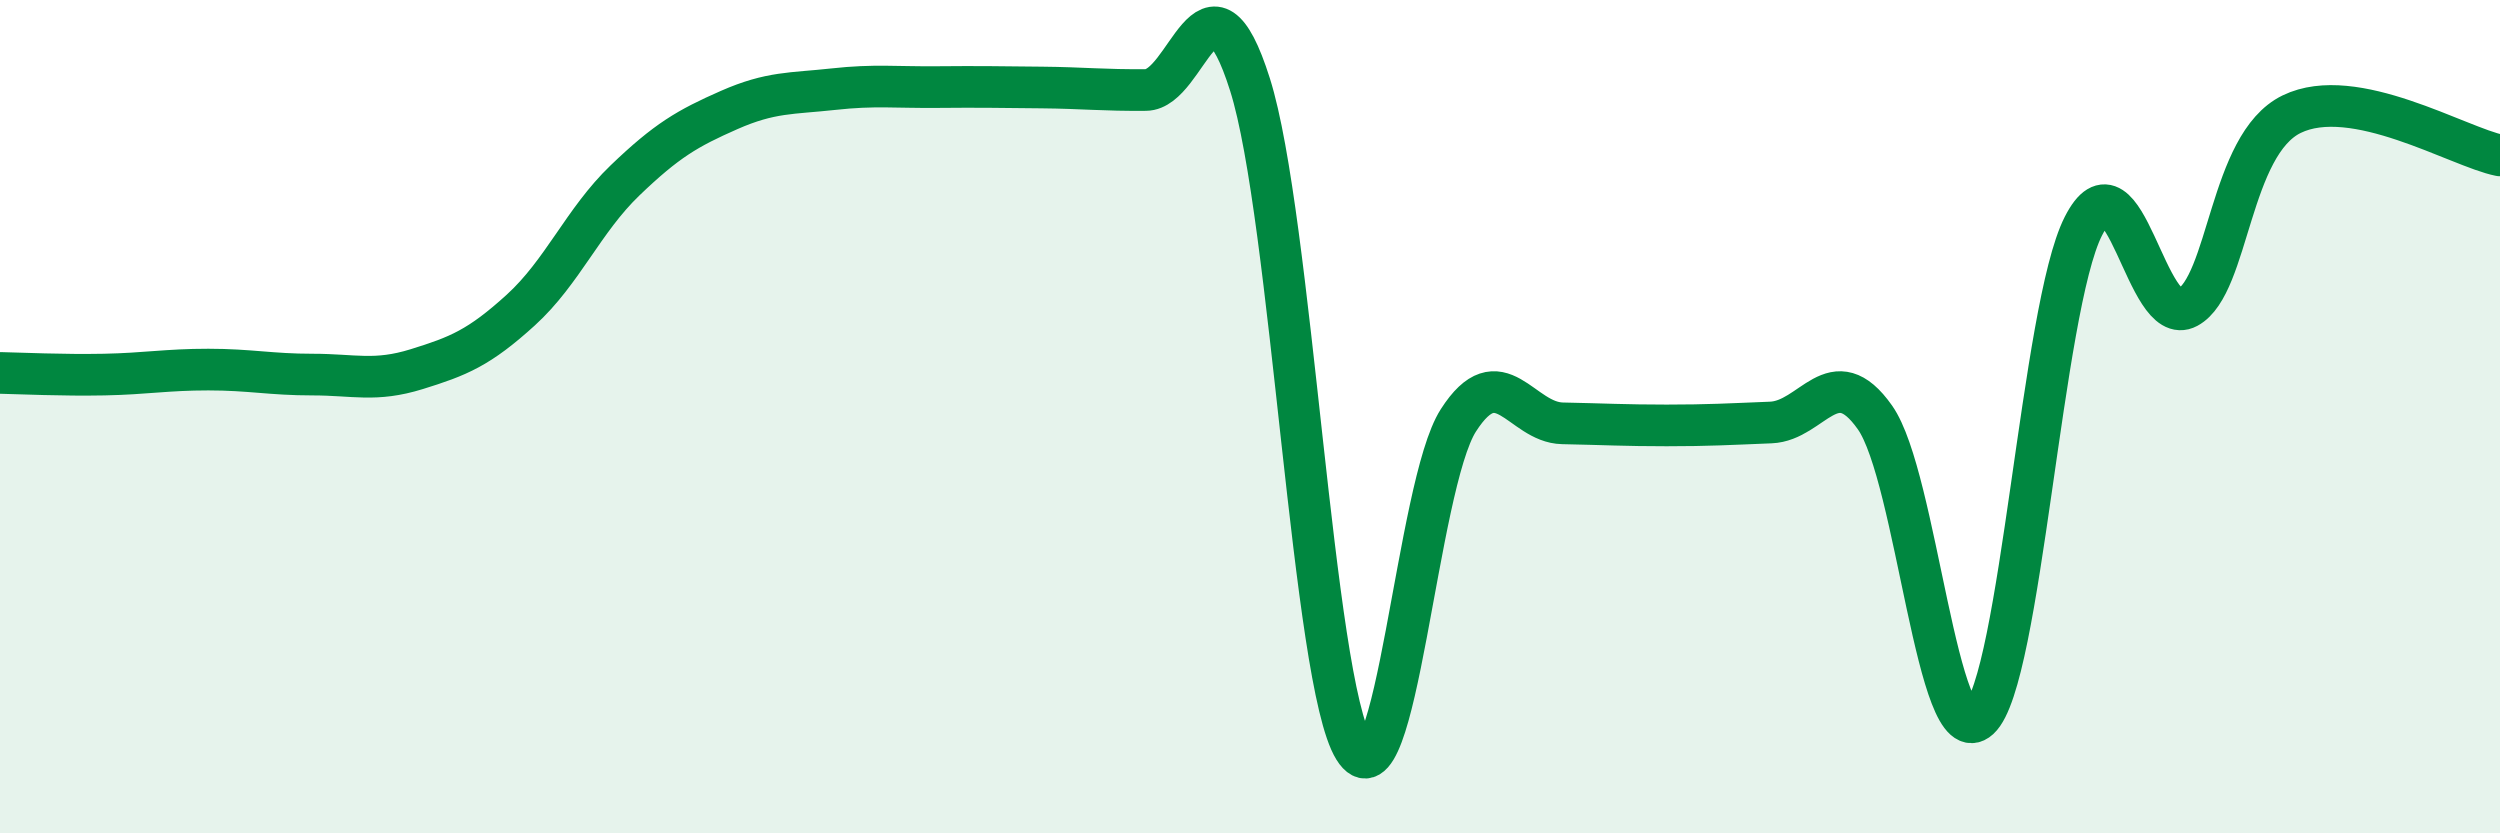
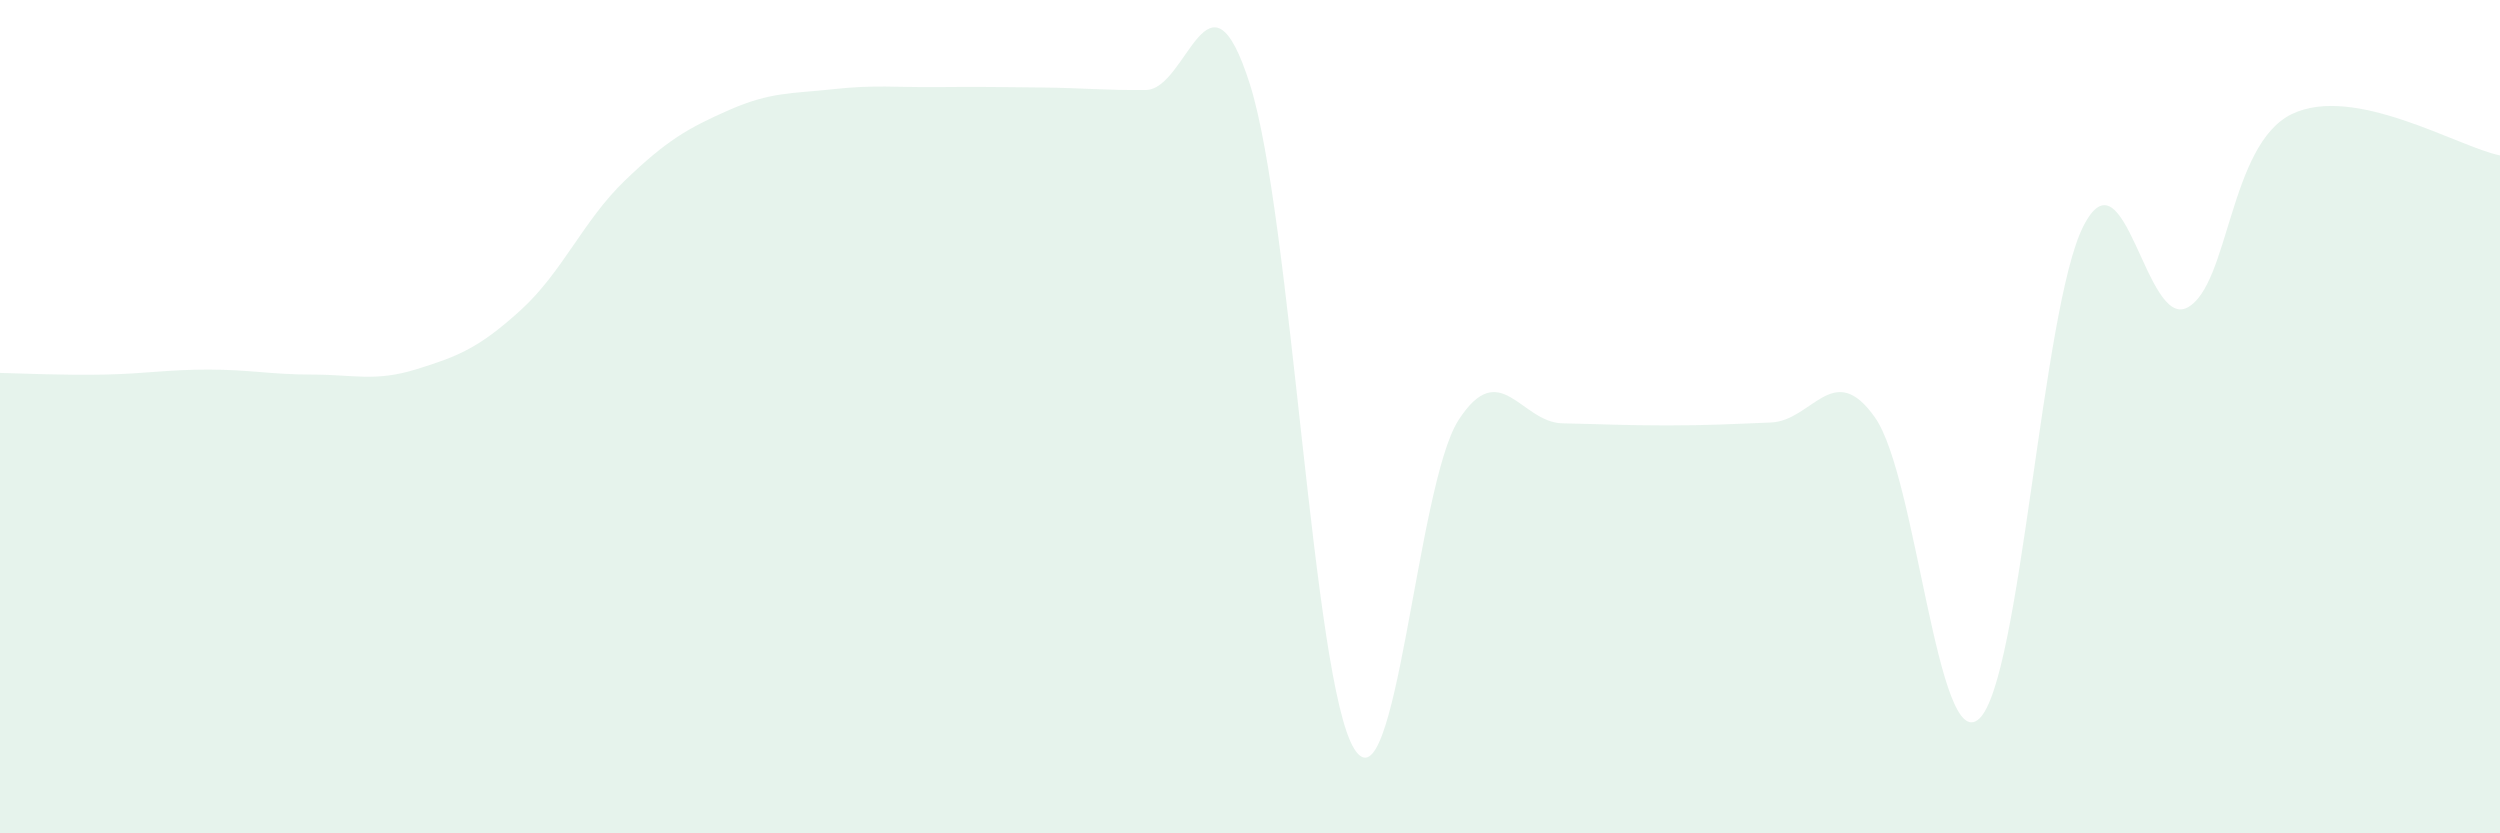
<svg xmlns="http://www.w3.org/2000/svg" width="60" height="20" viewBox="0 0 60 20">
  <path d="M 0,8.95 C 0.5,8.96 1.5,9.01 2.5,8.99 C 3.5,8.97 4,8.87 5,8.87 C 6,8.87 6.5,8.99 7.5,8.99 C 8.5,8.99 9,9.17 10,8.86 C 11,8.55 11.5,8.35 12.5,7.44 C 13.5,6.53 14,5.29 15,4.33 C 16,3.37 16.5,3.08 17.5,2.64 C 18.5,2.2 19,2.25 20,2.14 C 21,2.03 21.5,2.1 22.5,2.09 C 23.5,2.08 24,2.09 25,2.1 C 26,2.11 26.5,2.17 27.5,2.16 C 28.5,2.15 29,-1.13 30,2.03 C 31,5.19 31.5,16.36 32.5,17.97 C 33.5,19.58 34,11.65 35,10.09 C 36,8.53 36.5,10.14 37.5,10.16 C 38.5,10.18 39,10.21 40,10.21 C 41,10.21 41.5,10.18 42.5,10.14 C 43.5,10.1 44,8.6 45,10.02 C 46,11.44 46.5,18.17 47.5,17.25 C 48.5,16.33 49,7.4 50,5.43 C 51,3.46 51.5,7.92 52.5,7.38 C 53.5,6.84 53.5,3.47 55,2.74 C 56.5,2.01 59,3.53 60,3.73L60 20L0 20Z" fill="#008740" opacity="0.1" stroke-linecap="round" stroke-linejoin="round" />
-   <path d="M 0,8.95 C 0.5,8.96 1.5,9.01 2.5,8.99 C 3.5,8.97 4,8.87 5,8.87 C 6,8.87 6.5,8.99 7.5,8.99 C 8.5,8.99 9,9.17 10,8.86 C 11,8.55 11.5,8.35 12.5,7.44 C 13.5,6.53 14,5.29 15,4.33 C 16,3.37 16.5,3.08 17.5,2.64 C 18.5,2.2 19,2.25 20,2.14 C 21,2.03 21.5,2.1 22.5,2.09 C 23.5,2.08 24,2.09 25,2.1 C 26,2.11 26.5,2.17 27.5,2.16 C 28.5,2.15 29,-1.13 30,2.03 C 31,5.19 31.5,16.36 32.5,17.97 C 33.5,19.58 34,11.65 35,10.09 C 36,8.53 36.5,10.14 37.5,10.16 C 38.5,10.18 39,10.21 40,10.21 C 41,10.21 41.5,10.18 42.5,10.14 C 43.5,10.1 44,8.6 45,10.02 C 46,11.44 46.5,18.17 47.5,17.25 C 48.5,16.33 49,7.4 50,5.43 C 51,3.46 51.5,7.92 52.5,7.38 C 53.5,6.84 53.5,3.47 55,2.74 C 56.5,2.01 59,3.53 60,3.73" stroke="#008740" stroke-width="1" fill="none" stroke-linecap="round" stroke-linejoin="round" />
</svg>